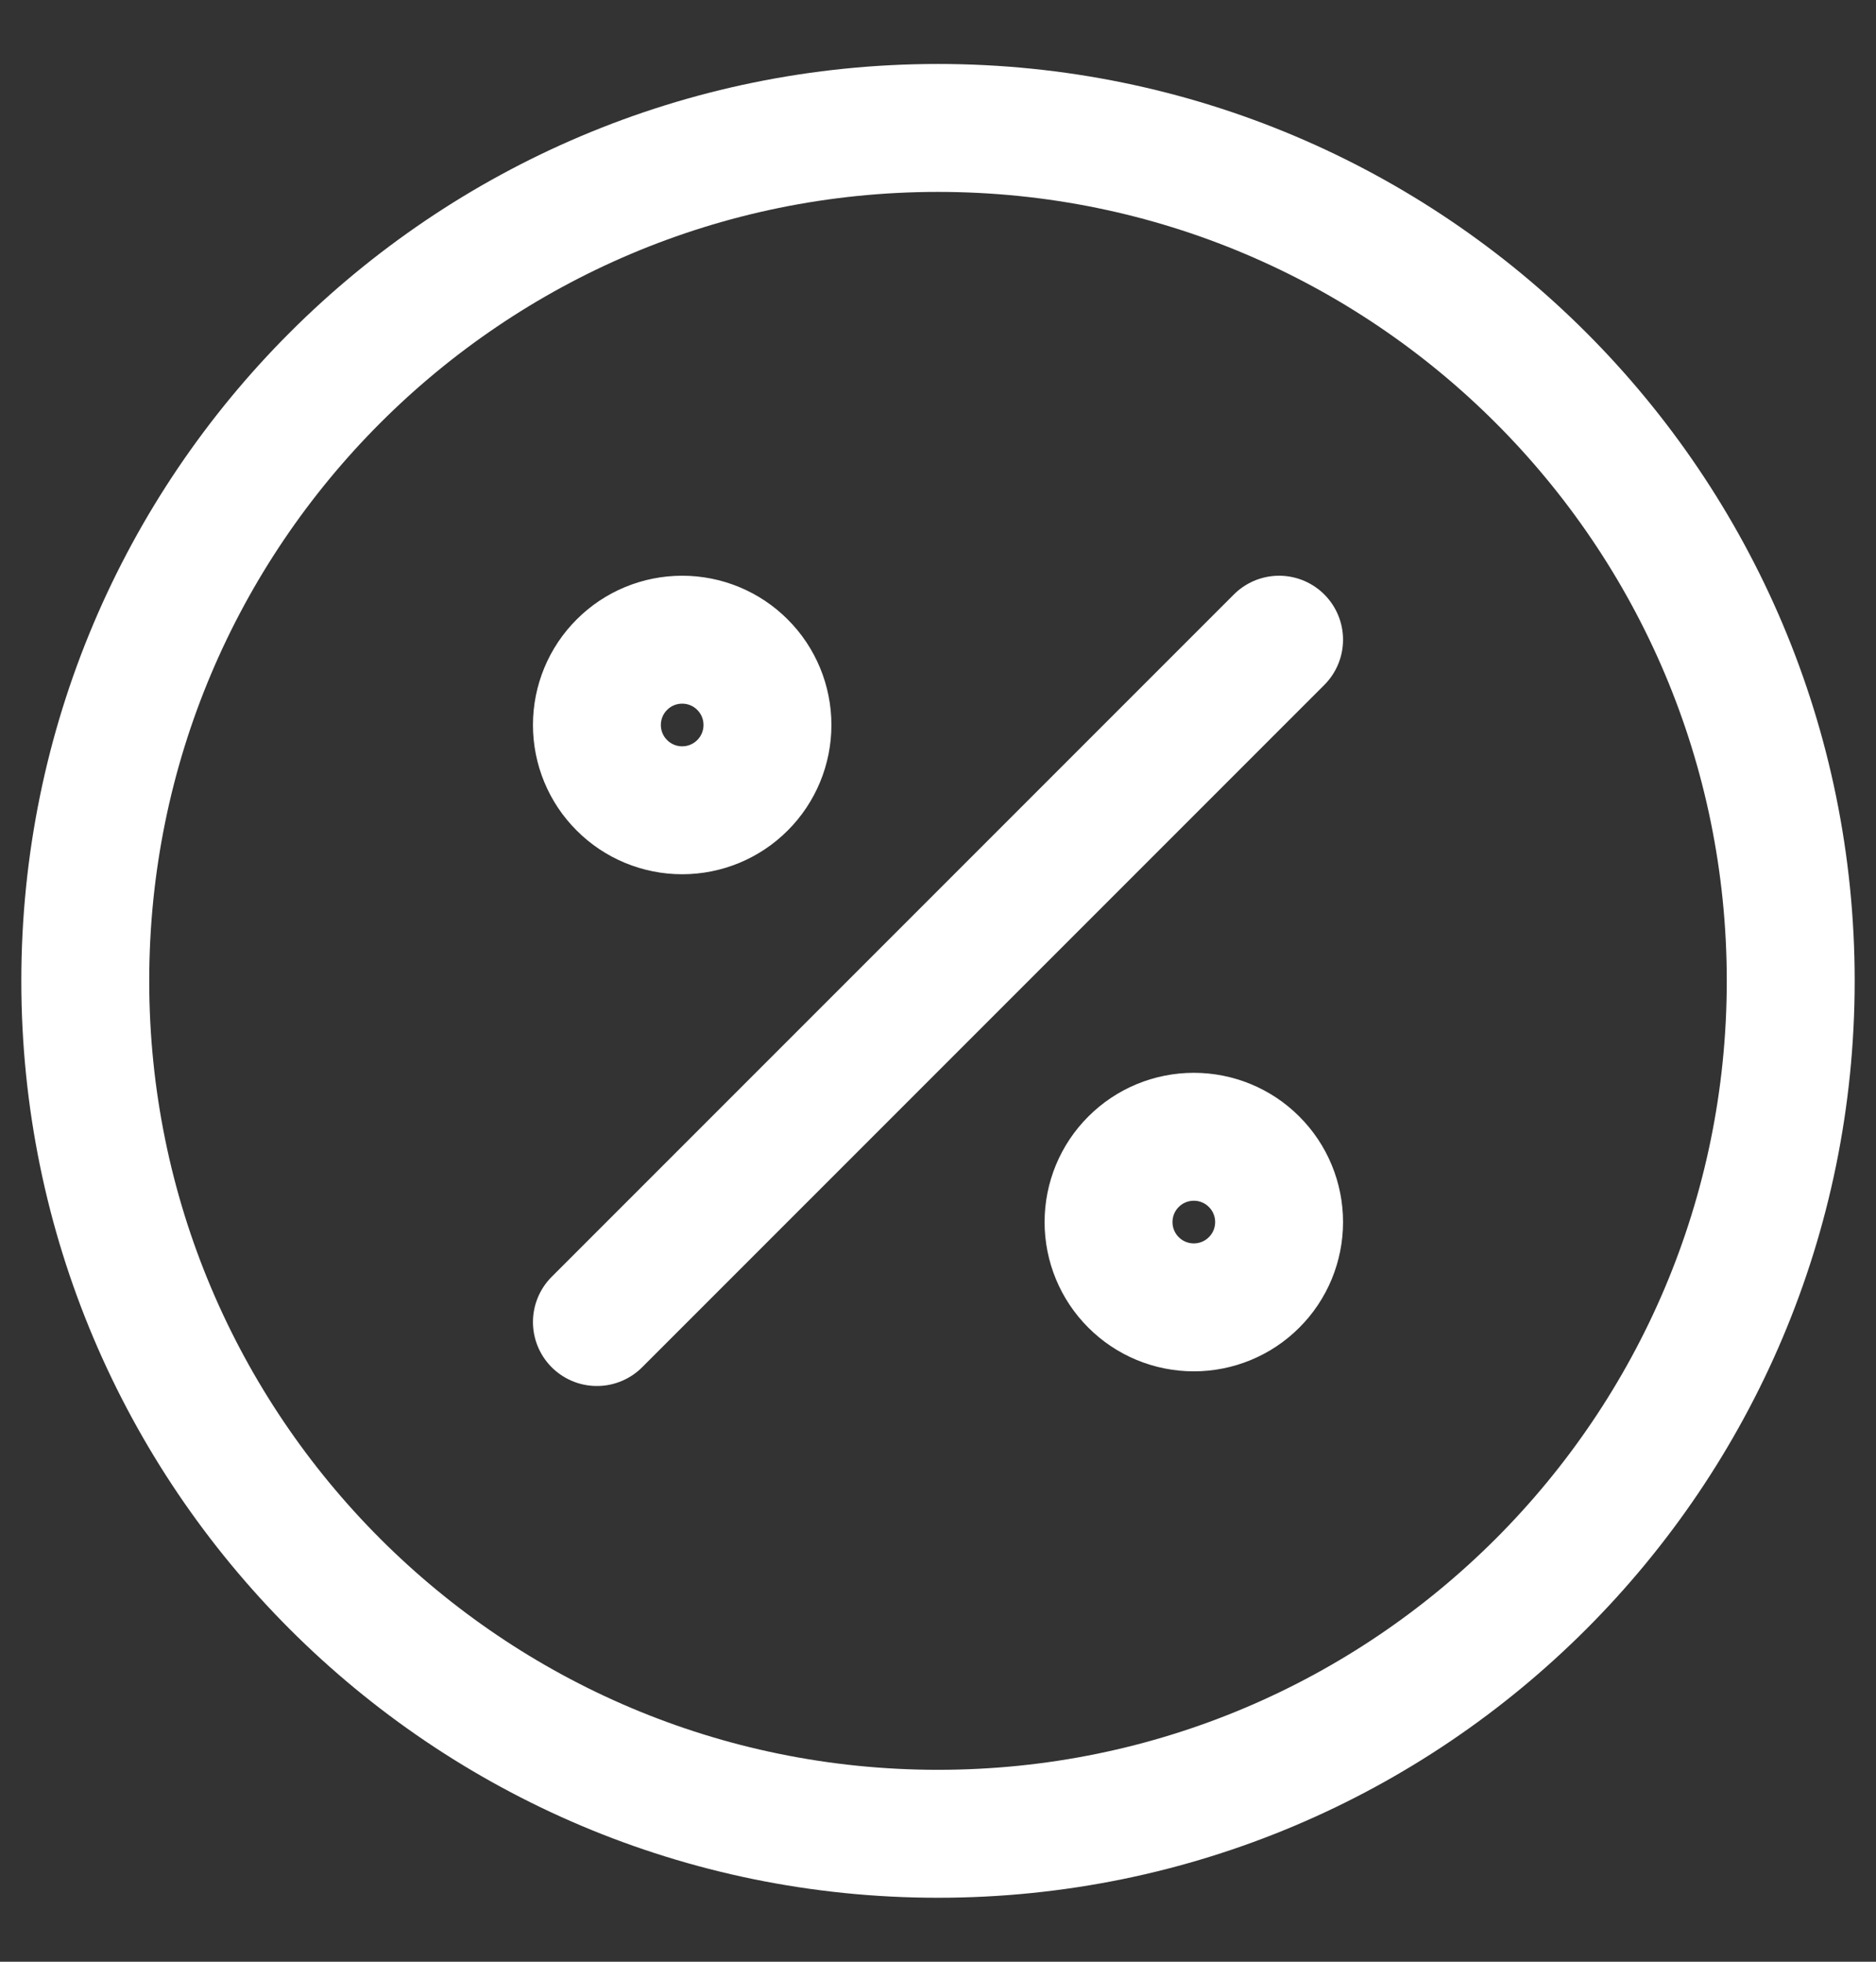
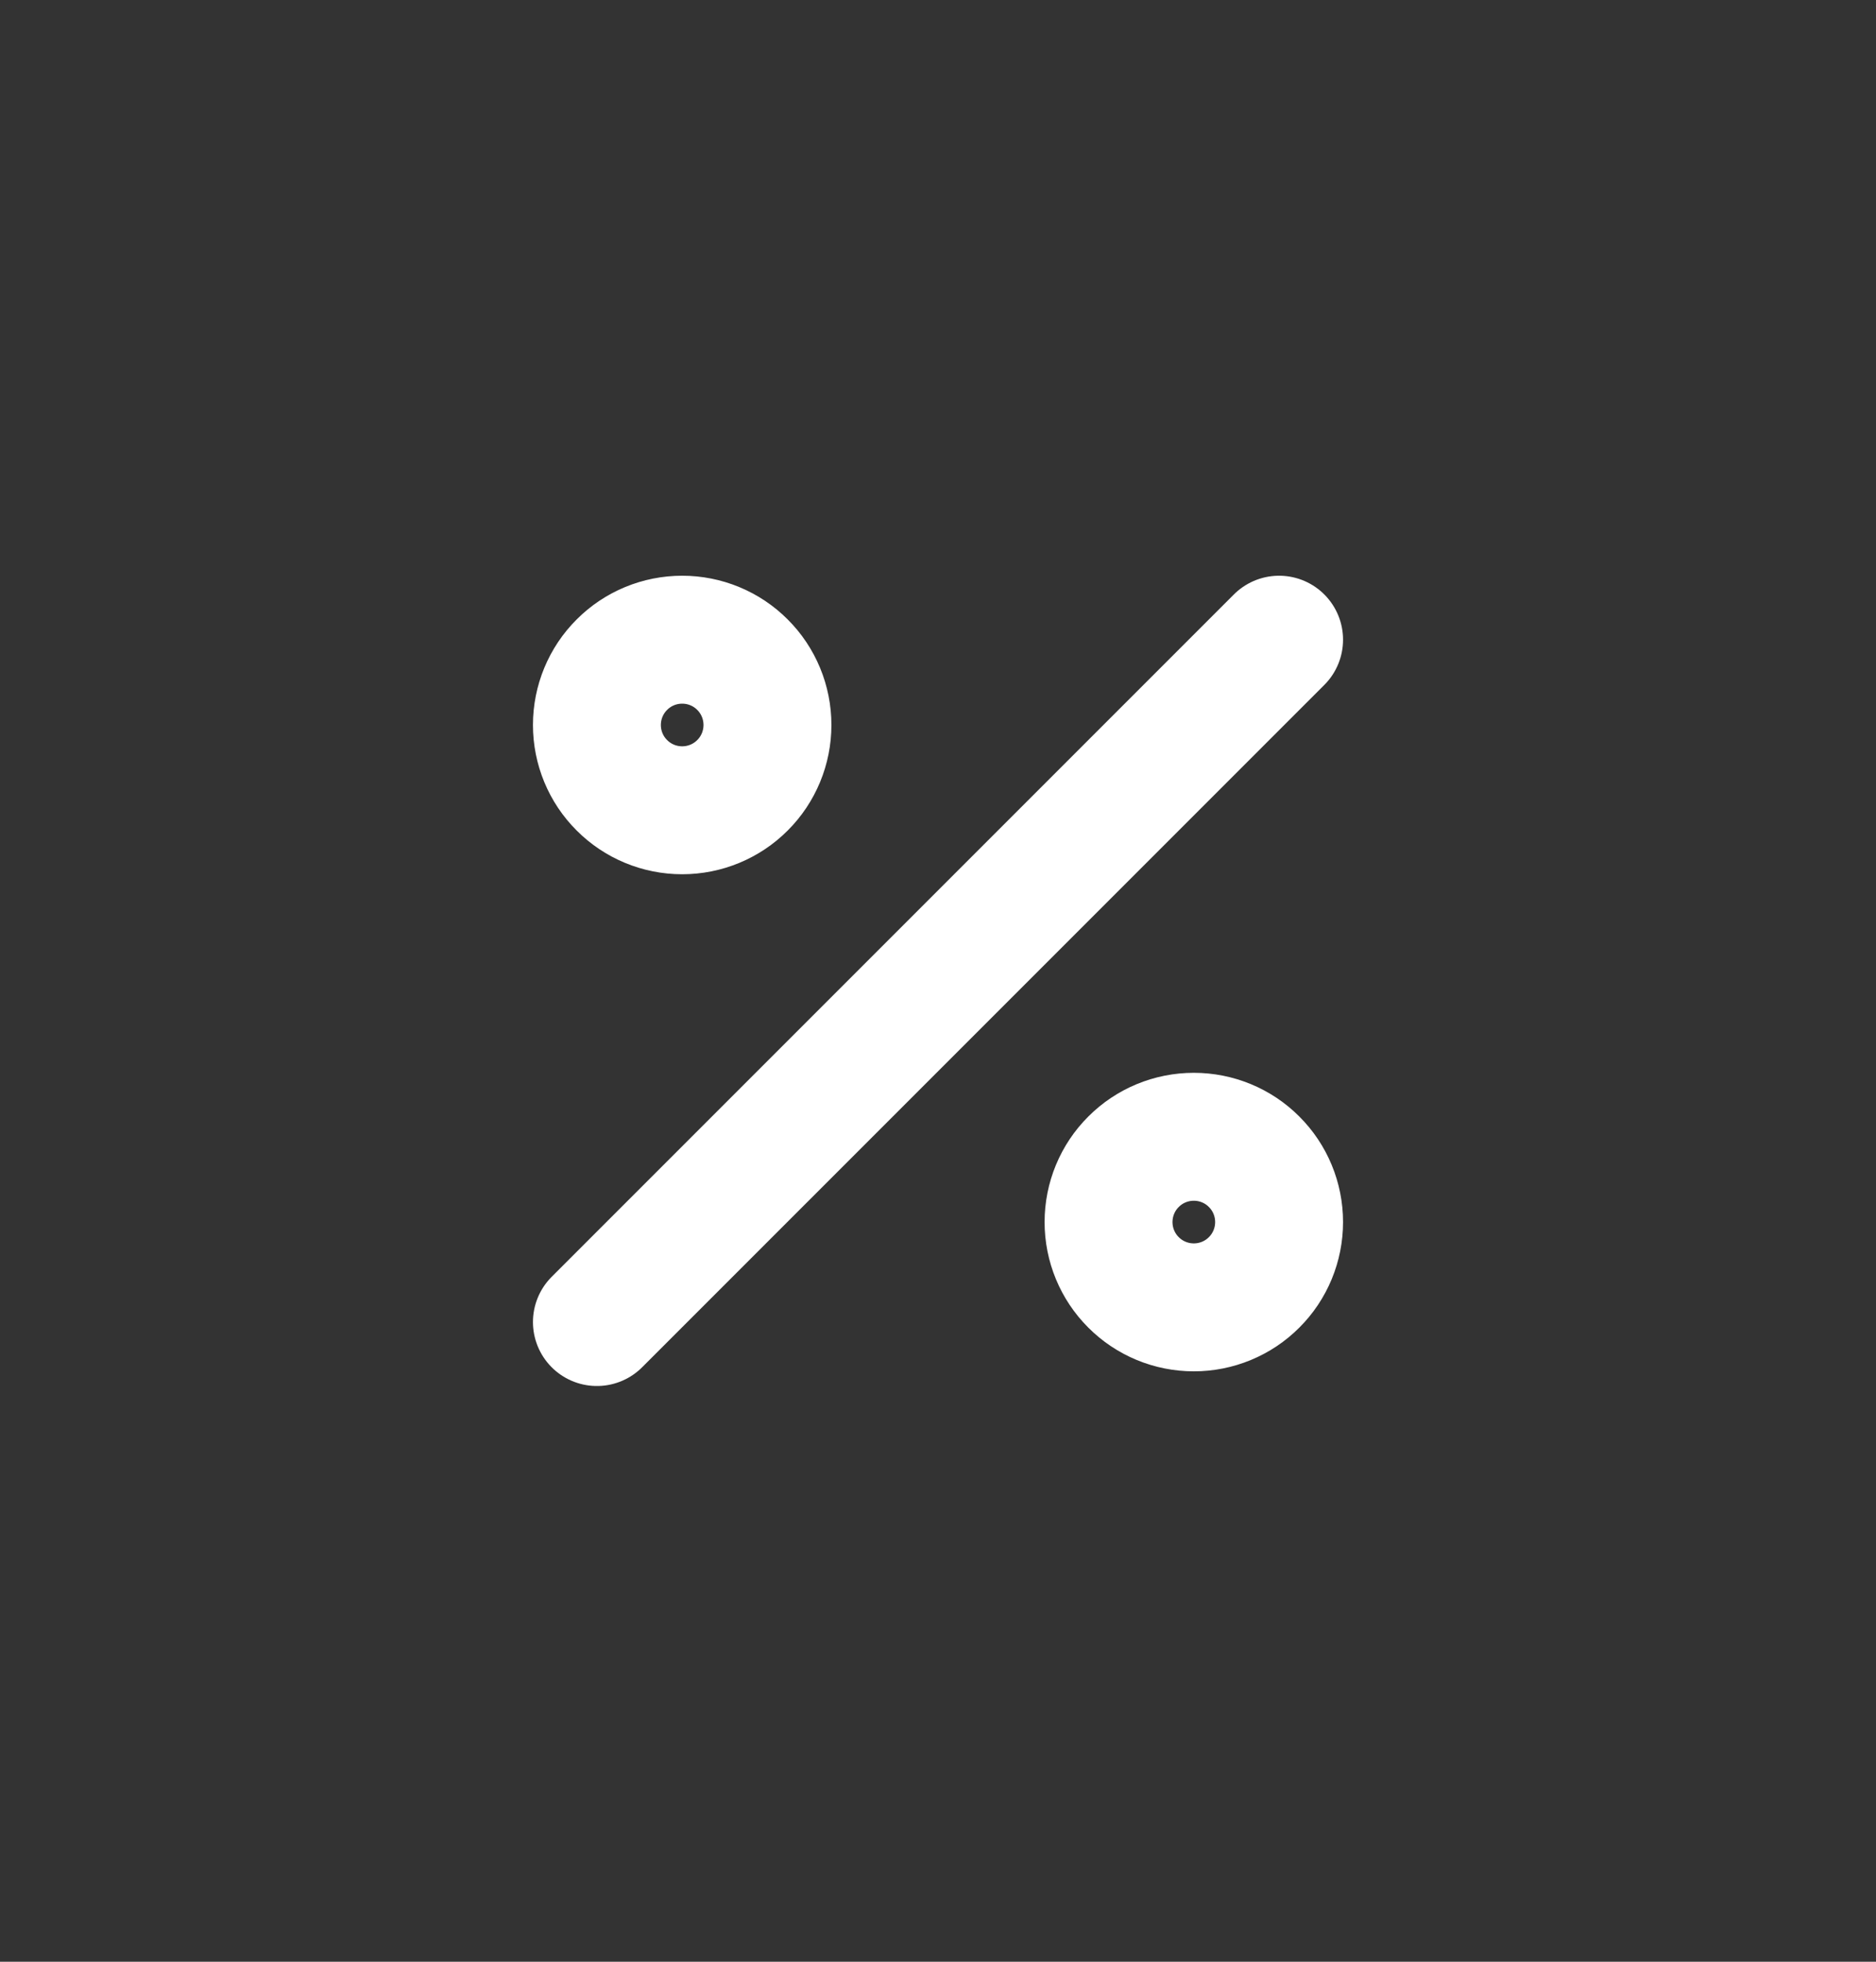
<svg xmlns="http://www.w3.org/2000/svg" fill="none" viewBox="0 0 22 23" height="23" width="22">
  <rect x="0" y="0" width="22" height="23" fill="#333333" stroke="none" />
  <path stroke-linejoin="round" stroke-linecap="round" stroke-width="1.5" stroke="white" d="M7 15.5L15 7.5M9 8.5C9 8.765 8.895 9.02 8.707 9.207C8.52 9.395 8.265 9.5 8 9.5C7.735 9.5 7.48 9.395 7.293 9.207C7.105 9.02 7 8.765 7 8.5C7 8.235 7.105 7.98 7.293 7.793C7.48 7.605 7.735 7.5 8 7.5C8.265 7.5 8.52 7.605 8.707 7.793C8.895 7.98 9 8.235 9 8.5ZM15 14.328C15 14.593 14.895 14.848 14.707 15.035C14.52 15.223 14.265 15.328 14 15.328C13.735 15.328 13.48 15.223 13.293 15.035C13.105 14.848 13 14.593 13 14.328C13 14.063 13.105 13.808 13.293 13.621C13.48 13.433 13.735 13.328 14 13.328C14.265 13.328 14.52 13.433 14.707 13.621C14.895 13.808 15 14.063 15 14.328Z" />
-   <path stroke-linejoin="round" stroke-linecap="round" stroke-width="1.5" stroke="white" d="M11 21.5C16.523 21.5 21 17.023 21 11.5C21 5.977 16.523 1.5 11 1.5C5.477 1.5 1 5.977 1 11.5C1 17.023 5.477 21.5 11 21.5Z" />
</svg>